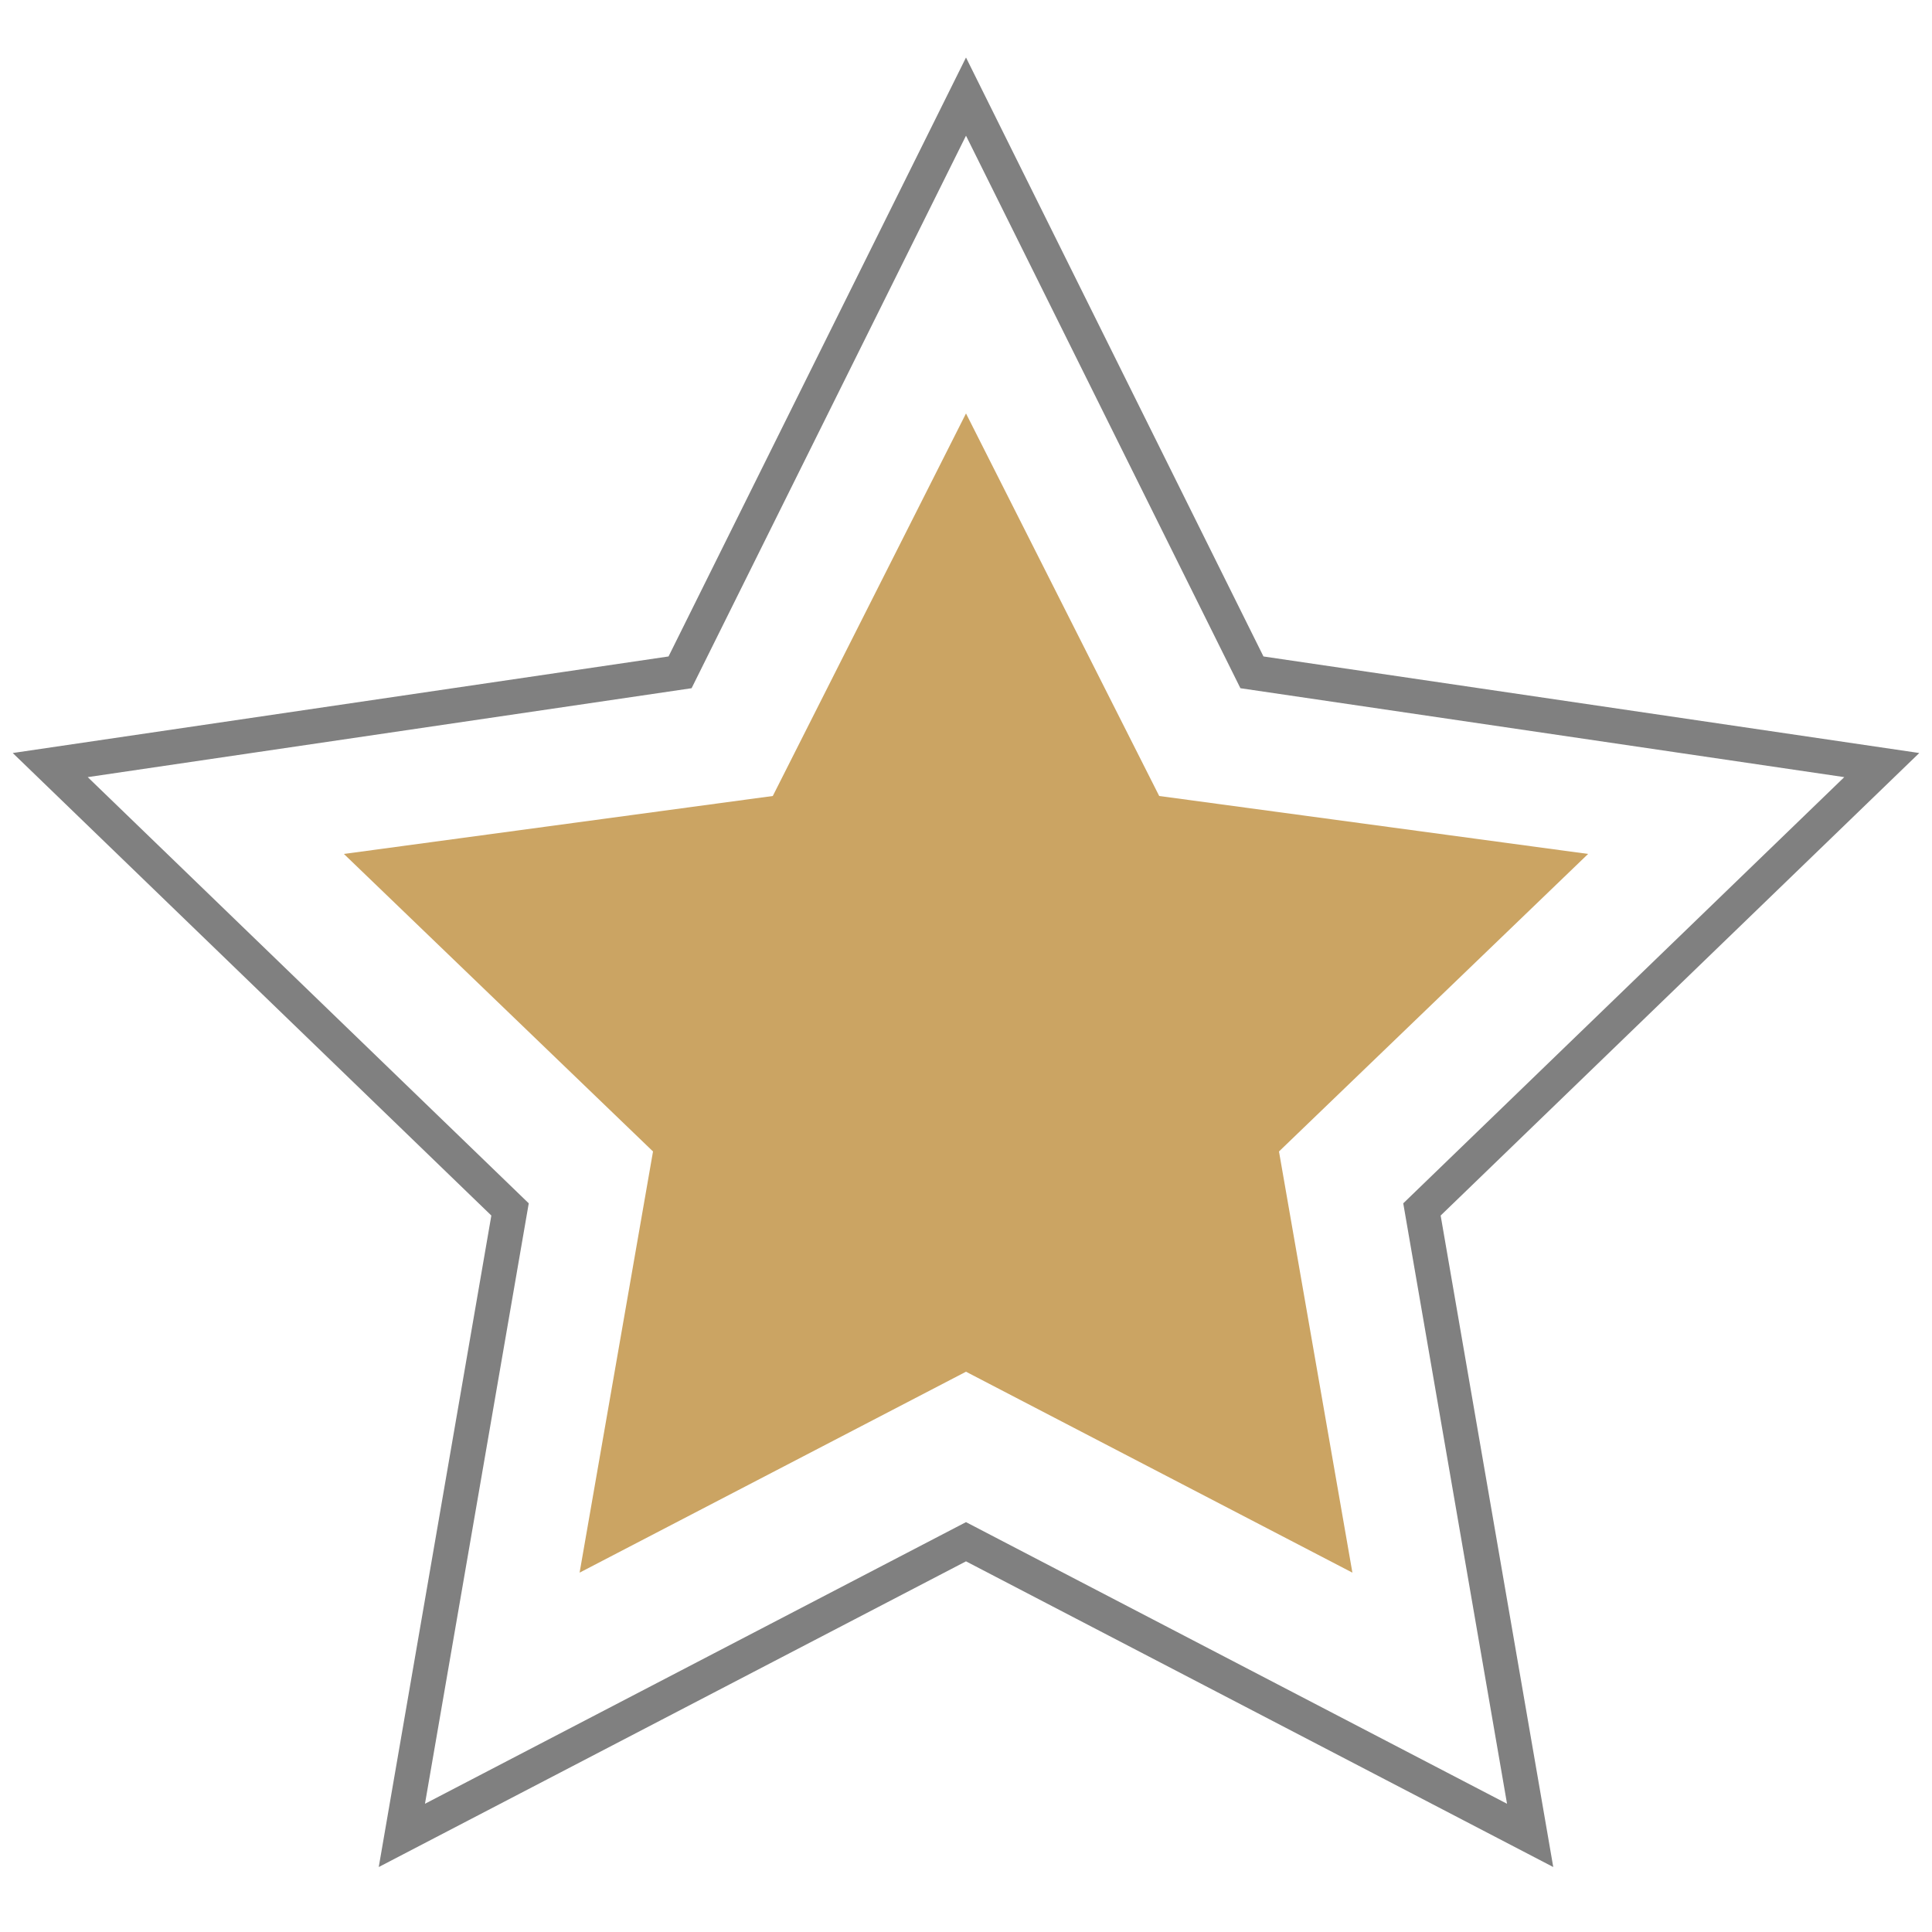
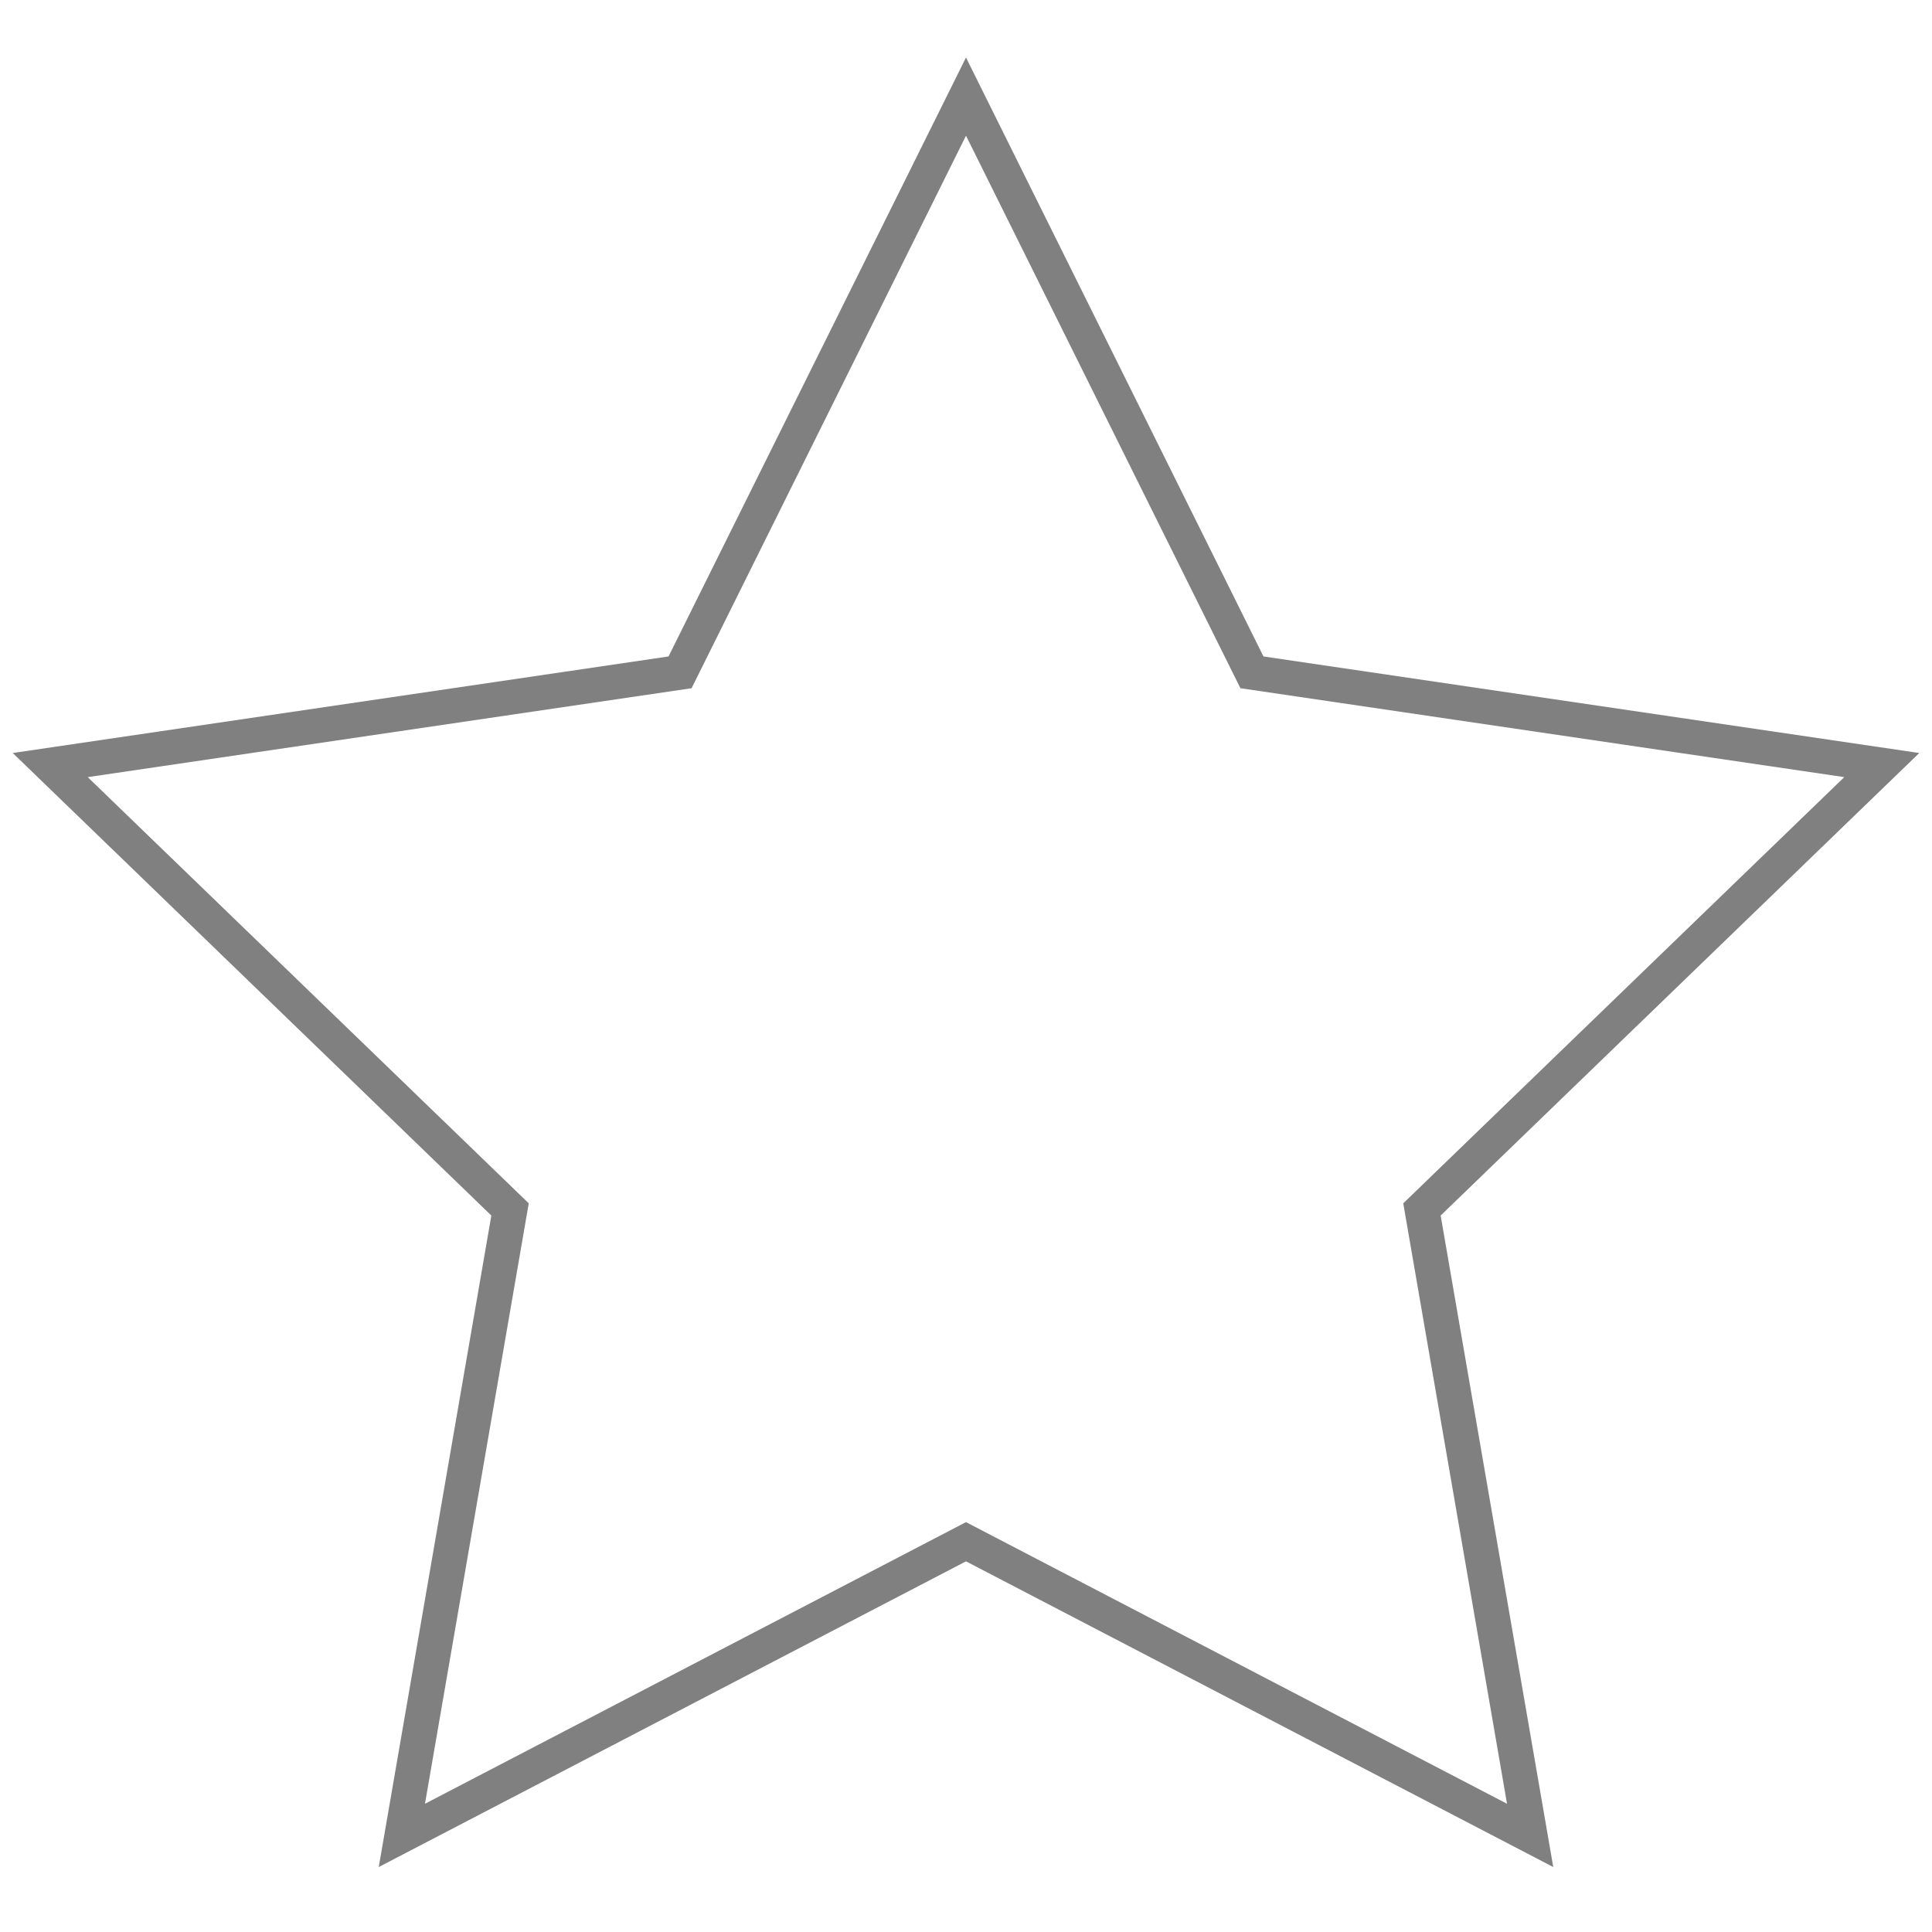
<svg xmlns="http://www.w3.org/2000/svg" id="Layer_1" x="0px" y="0px" viewBox="0 0 50 50" style="enable-background:new 0 0 50 50;" xml:space="preserve">
  <style type="text/css">	.st0{fill:none;stroke:#808080;stroke-width:0.9;stroke-miterlimit:10;}	.st1{fill:#CBA463;}</style>
  <g>
    <g>
      <polygon class="st0" points="25,2.5 32.4,17.4 48.7,19.8 36.8,31.3 39.6,47.5 25,39.9 10.4,47.5 13.2,31.3 1.3,19.8 17.6,17.4      " />
    </g>
    <g>
      <g>
-         <polygon id="SVGID_5_" class="st1" points="20,20.6 8.9,22.1 16.9,29.8 15,40.7 25,35.5 35,40.7 33.1,29.8 41.1,22.1 30,20.6     25,10.7    " />
-       </g>
+         </g>
    </g>
  </g>
</svg>